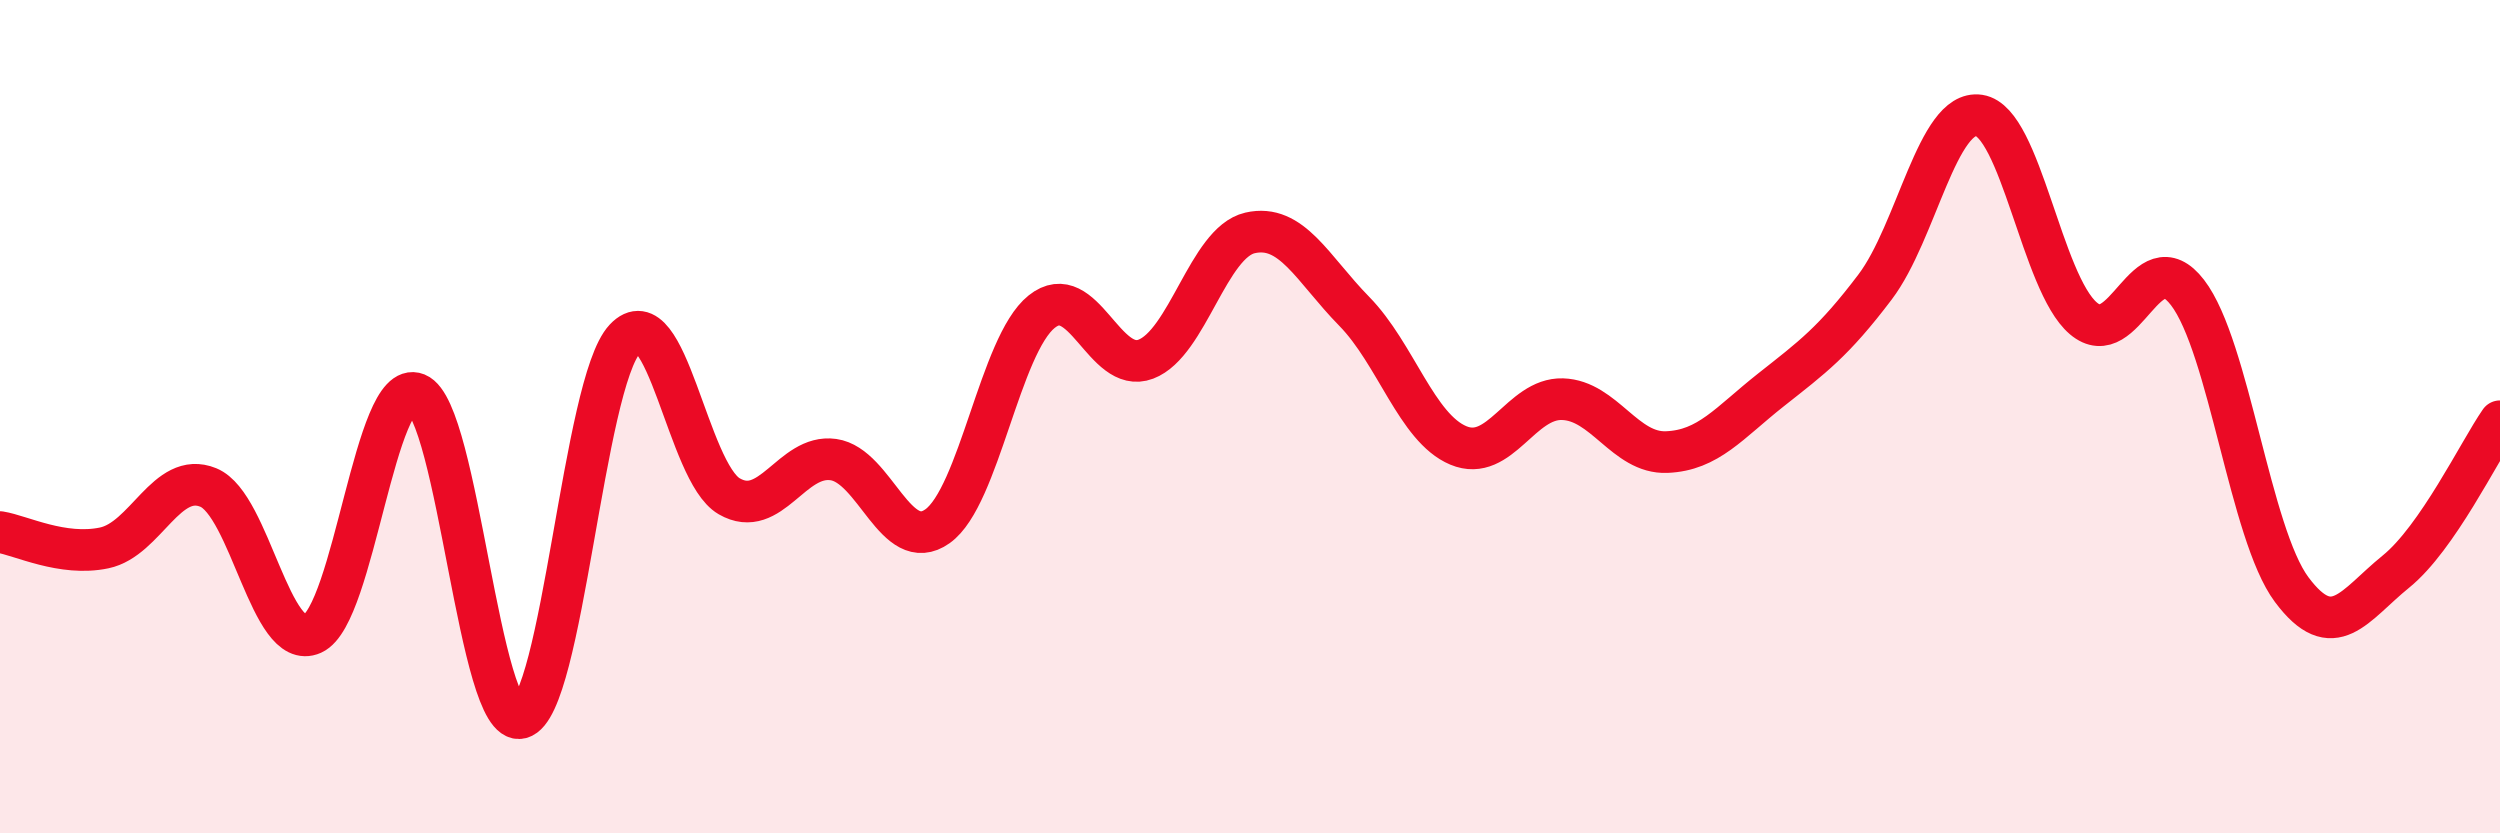
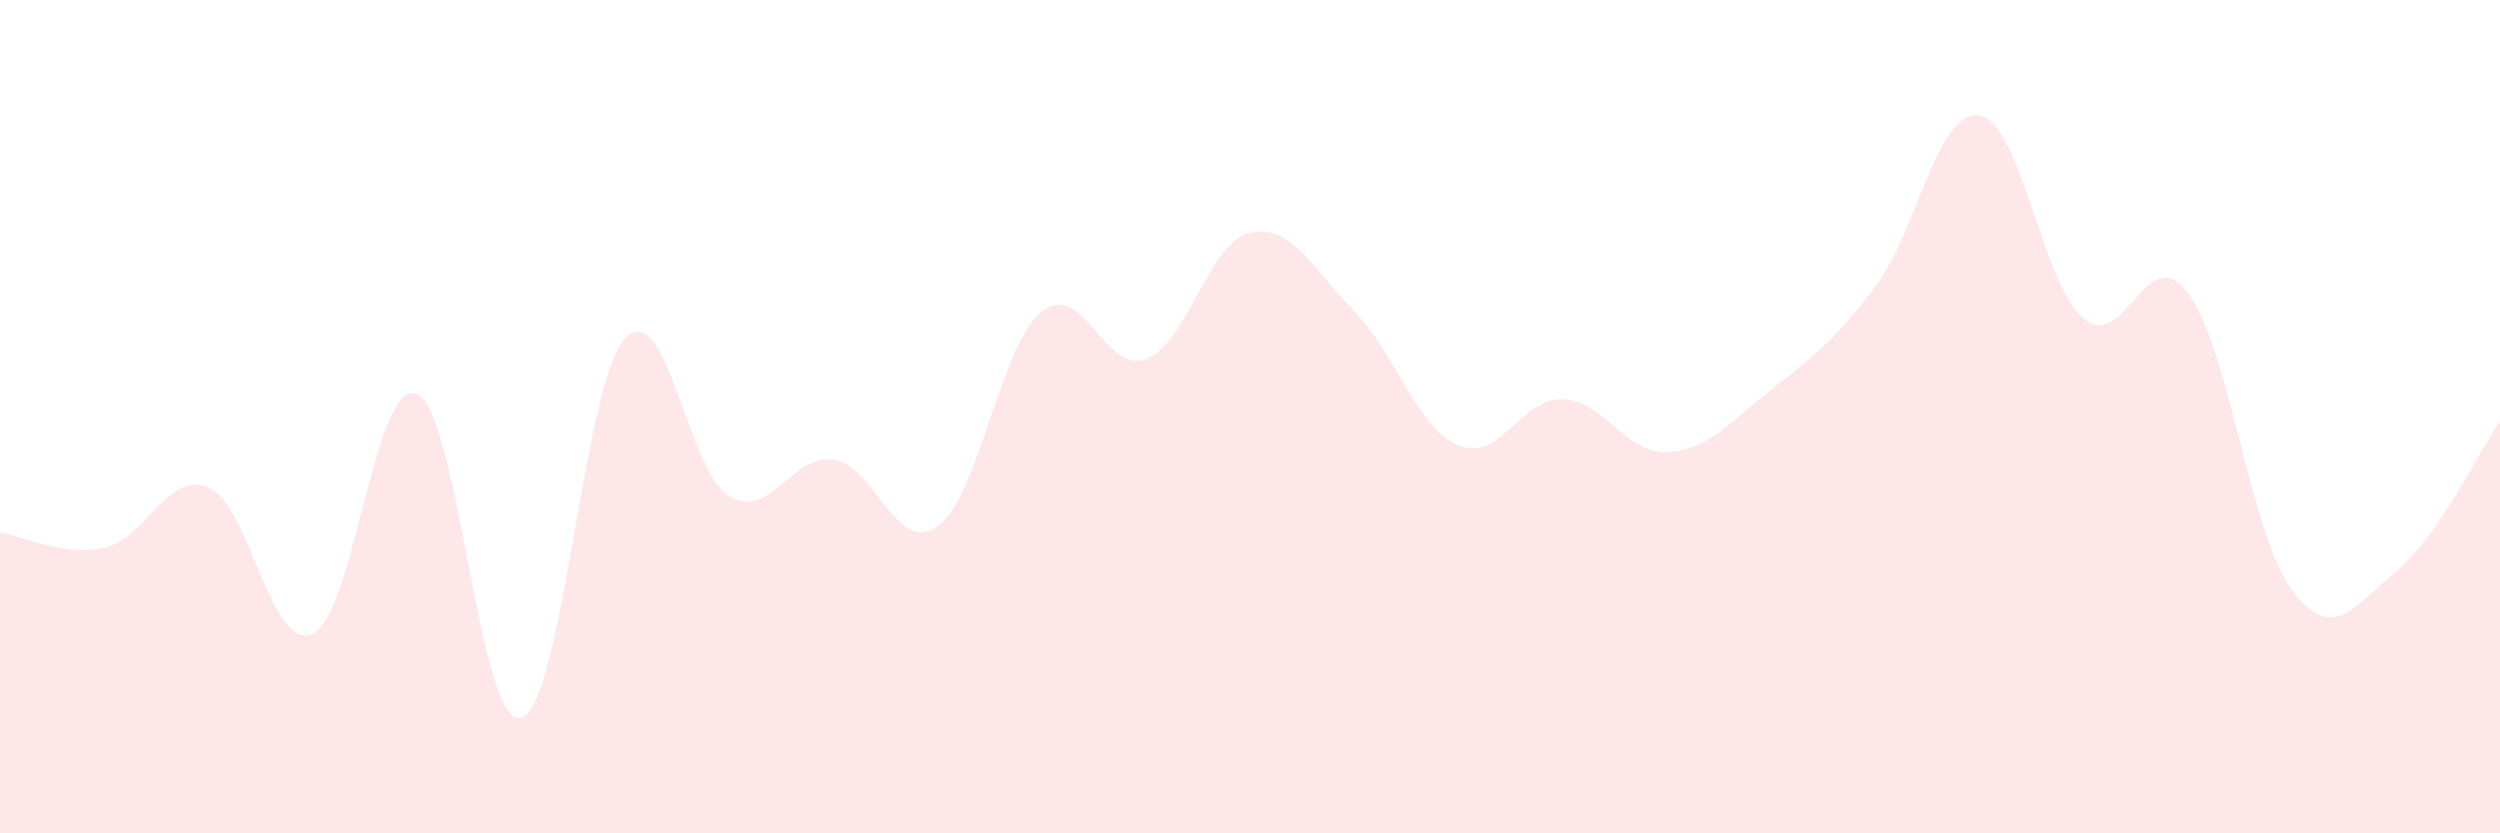
<svg xmlns="http://www.w3.org/2000/svg" width="60" height="20" viewBox="0 0 60 20">
  <path d="M 0,12.77 C 0.5,12.85 1.5,13.36 2.5,13.15 C 3.5,12.94 4,11.29 5,11.7 C 6,12.11 6.5,15.66 7.5,15.21 C 8.5,14.76 9,9.05 10,9.45 C 11,9.85 11.5,17.49 12.5,17.23 C 13.5,16.97 14,9.19 15,8.13 C 16,7.07 16.5,11.33 17.5,11.91 C 18.5,12.49 19,10.89 20,11.03 C 21,11.17 21.5,13.34 22.5,12.63 C 23.5,11.92 24,8.28 25,7.48 C 26,6.68 26.5,9 27.5,8.62 C 28.5,8.24 29,5.82 30,5.59 C 31,5.36 31.5,6.45 32.5,7.47 C 33.5,8.49 34,10.27 35,10.69 C 36,11.11 36.5,9.55 37.5,9.58 C 38.5,9.61 39,10.89 40,10.85 C 41,10.81 41.5,10.15 42.5,9.36 C 43.5,8.57 44,8.21 45,6.89 C 46,5.57 46.5,2.62 47.5,2.77 C 48.5,2.92 49,6.79 50,7.64 C 51,8.49 51.5,5.72 52.5,7.02 C 53.5,8.32 54,12.81 55,14.15 C 56,15.49 56.5,14.53 57.5,13.72 C 58.5,12.91 59.5,10.83 60,10.11L60 20L0 20Z" fill="#EB0A25" opacity="0.1" stroke-linecap="round" stroke-linejoin="round" />
-   <path d="M 0,12.77 C 0.5,12.85 1.5,13.36 2.5,13.15 C 3.5,12.94 4,11.29 5,11.7 C 6,12.11 6.5,15.66 7.5,15.21 C 8.5,14.76 9,9.05 10,9.45 C 11,9.85 11.5,17.49 12.5,17.23 C 13.5,16.97 14,9.19 15,8.13 C 16,7.07 16.5,11.33 17.5,11.91 C 18.5,12.49 19,10.89 20,11.03 C 21,11.17 21.5,13.34 22.5,12.63 C 23.5,11.92 24,8.28 25,7.48 C 26,6.68 26.5,9 27.5,8.62 C 28.5,8.24 29,5.82 30,5.59 C 31,5.36 31.5,6.45 32.5,7.47 C 33.5,8.49 34,10.27 35,10.69 C 36,11.11 36.5,9.55 37.5,9.58 C 38.5,9.61 39,10.89 40,10.85 C 41,10.81 41.5,10.15 42.5,9.36 C 43.5,8.57 44,8.21 45,6.89 C 46,5.57 46.5,2.62 47.5,2.77 C 48.5,2.92 49,6.79 50,7.64 C 51,8.49 51.5,5.72 52.5,7.02 C 53.5,8.32 54,12.81 55,14.15 C 56,15.49 56.5,14.53 57.5,13.72 C 58.5,12.91 59.5,10.83 60,10.11" stroke="#EB0A25" stroke-width="1" fill="none" stroke-linecap="round" stroke-linejoin="round" />
</svg>